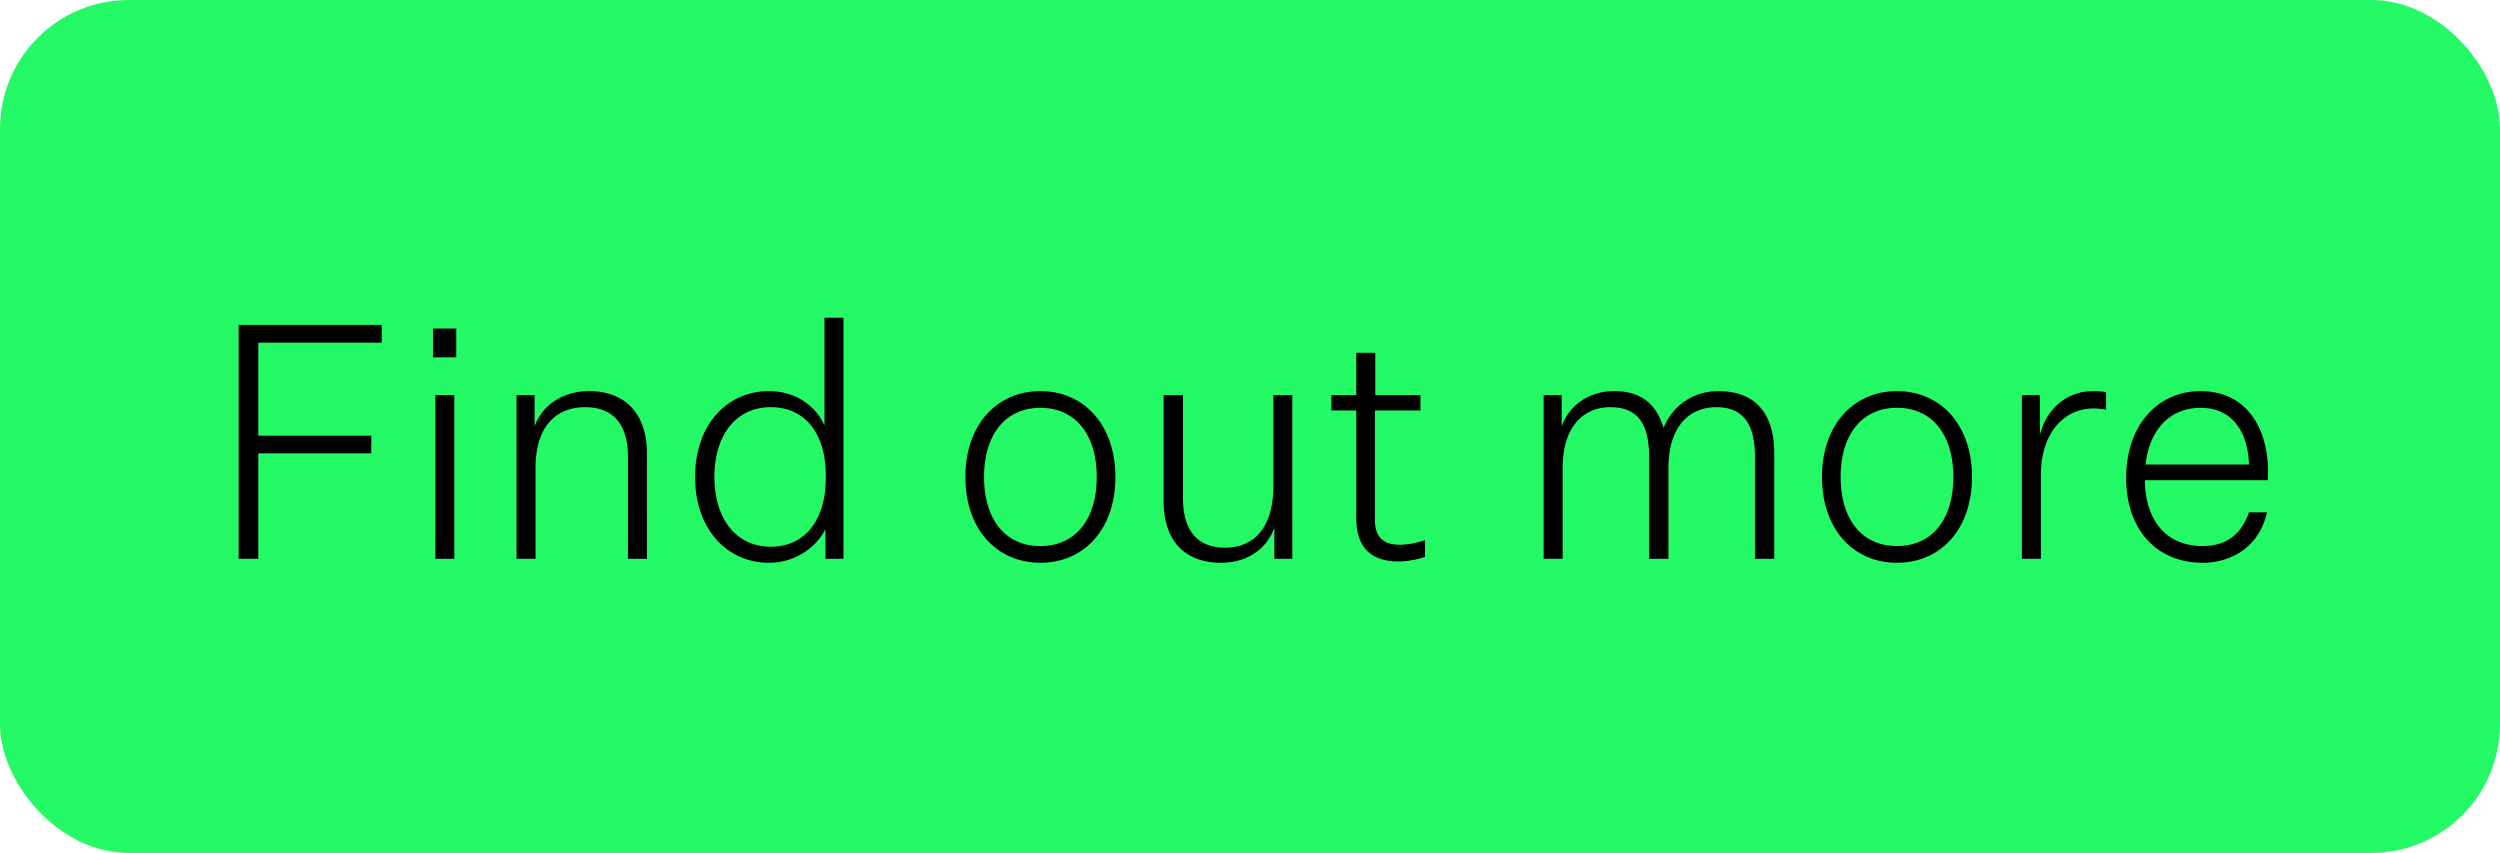
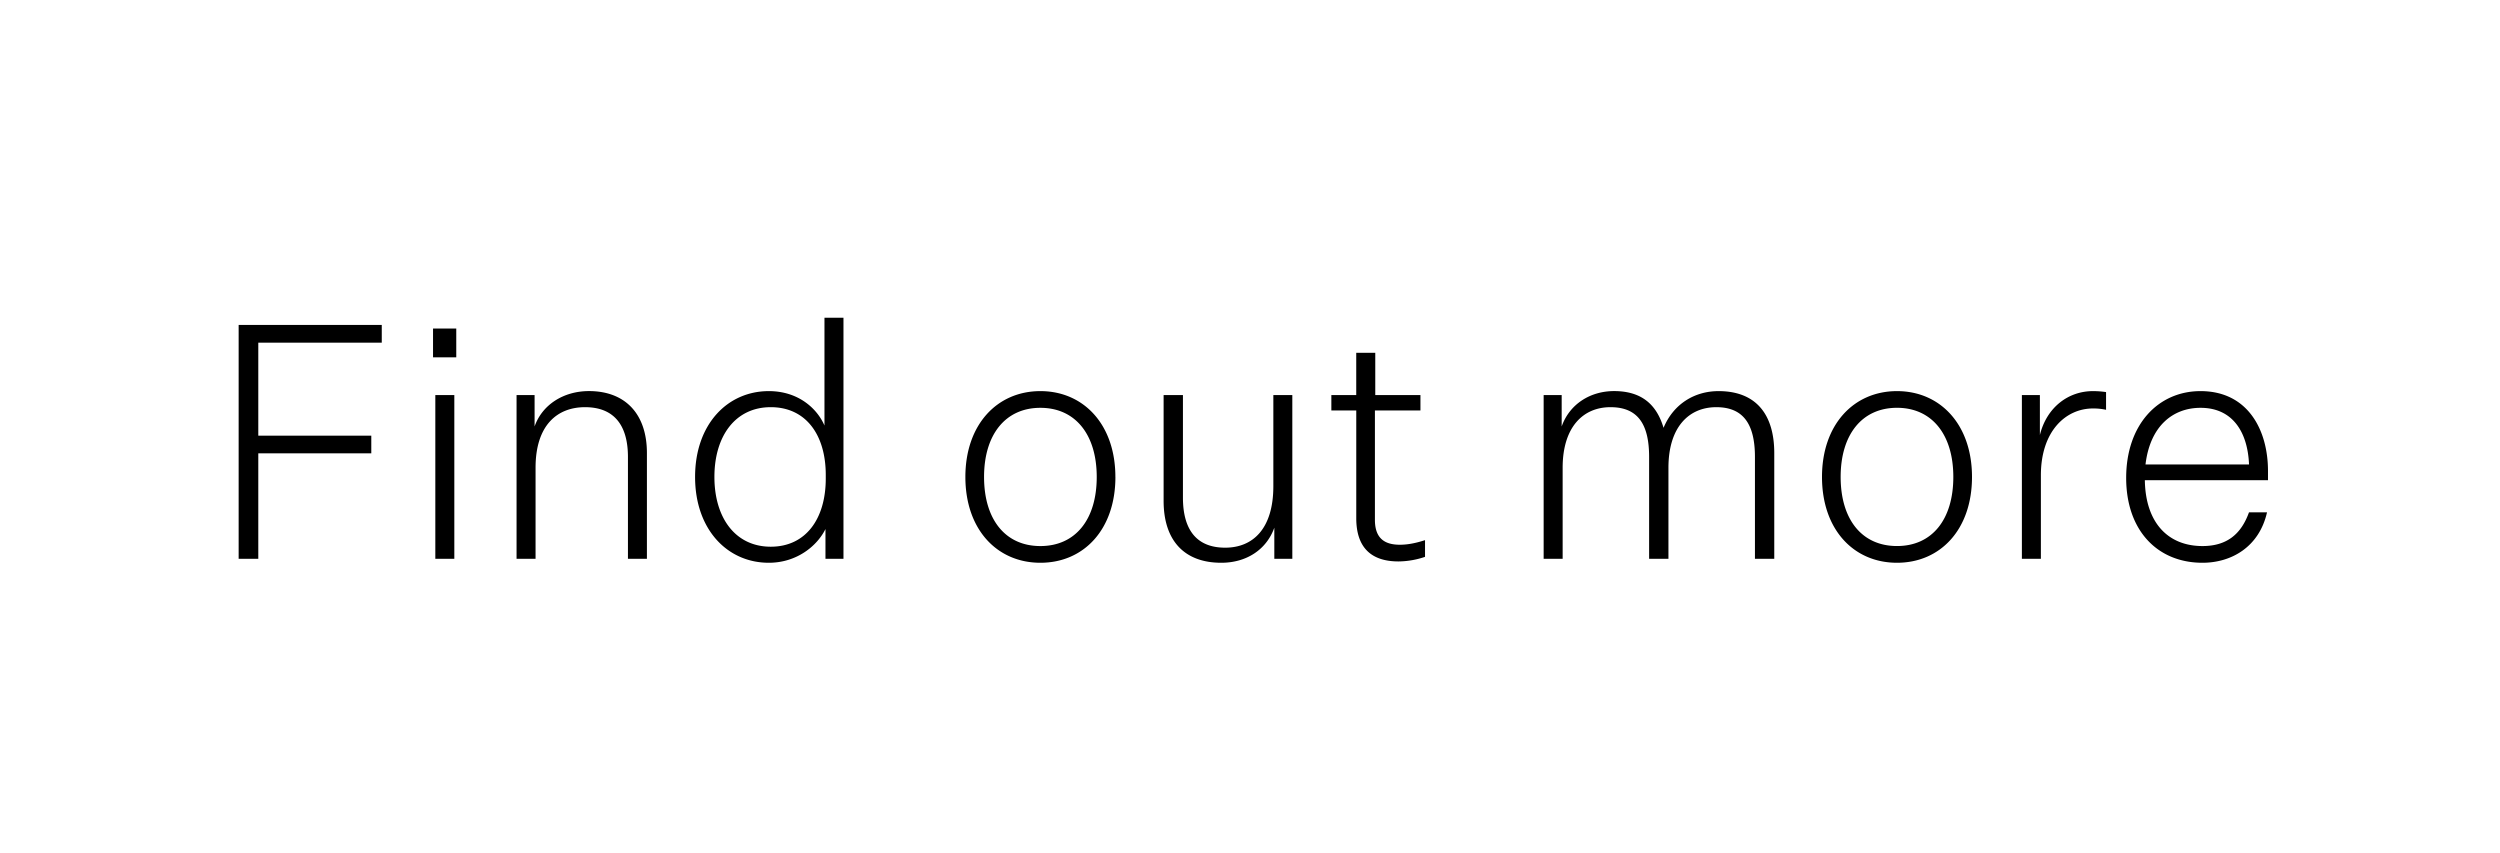
<svg xmlns="http://www.w3.org/2000/svg" width="85" height="29" viewBox="0 0 85 29" fill="none">
-   <rect width="85" height="29" rx="4.379" fill="#23FA66" />
-   <path d="M8.114 19v-7.952h4.866v.602H8.782v3.163h3.842v.601H8.782V19h-.668zm6.609-6.85v-.98h.79v.98h-.79zm.078 6.85v-5.568h.646V19H14.8zm3.375-5.568V14.5c.256-.735.98-1.203 1.849-1.203 1.236 0 1.97.78 1.97 2.105V19h-.645v-3.463c0-1.114-.501-1.693-1.459-1.693-.935 0-1.682.601-1.682 2.06V19h-.646v-5.568h.613zM28.066 19v-1.013c-.279.568-.97 1.147-1.927 1.147-1.403 0-2.506-1.125-2.506-2.918 0-1.793 1.103-2.918 2.506-2.918 1.013 0 1.648.601 1.893 1.17v-3.665h.646V19h-.613zm.01-2.729v-.122c0-1.37-.679-2.305-1.87-2.305-1.203 0-1.916.98-1.916 2.372s.713 2.372 1.916 2.372c1.191 0 1.87-.947 1.87-2.317zm9.848-.055c0 1.793-1.08 2.918-2.55 2.918-1.47 0-2.551-1.125-2.551-2.918 0-1.782 1.08-2.918 2.55-2.918 1.47 0 2.55 1.136 2.55 2.918zm-4.466 0c0 1.448.724 2.35 1.915 2.35 1.192 0 1.916-.902 1.916-2.35 0-1.437-.724-2.35-1.916-2.35-1.191 0-1.915.913-1.915 2.35zM43.94 19h-.613v-1.058c-.267.746-.947 1.192-1.804 1.192-1.259 0-1.96-.758-1.96-2.105v-3.597h.657v3.485c0 1.114.479 1.704 1.436 1.704.936 0 1.638-.634 1.638-2.093v-3.096h.645V19zm4.511-.635v.568a2.883 2.883 0 01-.902.156c-.935 0-1.436-.479-1.436-1.47v-3.664h-.847v-.523h.846v-1.437h.647v1.437h1.536v.523h-1.548v3.72c0 .623.323.846.847.846.211 0 .479-.033.857-.156zm8.11-3.82c.334-.802 1.046-1.247 1.87-1.247 1.292 0 1.894.813 1.894 2.105V19h-.657v-3.463c0-1.125-.401-1.693-1.314-1.693-.925 0-1.627.668-1.627 2.06V19h-.657v-3.463c0-1.125-.39-1.693-1.314-1.693s-1.626.668-1.626 2.06V19h-.646v-5.568h.613V14.5c.267-.758.969-1.203 1.782-1.203.947 0 1.448.468 1.681 1.247zm10.487 1.67c0 1.794-1.08 2.919-2.55 2.919-1.47 0-2.55-1.125-2.55-2.918 0-1.782 1.08-2.918 2.55-2.918 1.47 0 2.55 1.136 2.55 2.918zm-4.466 0c0 1.449.724 2.35 1.916 2.35 1.191 0 1.915-.901 1.915-2.35 0-1.436-.724-2.35-1.915-2.35-1.192 0-1.916.914-1.916 2.35zm9.024-2.884v.602a2.016 2.016 0 00-.446-.045c-.913 0-1.77.758-1.77 2.272V19h-.646v-5.568h.612v1.358c.234-.946.97-1.492 1.804-1.492.145 0 .301.011.446.033zm5.473 4.088c-.267 1.18-1.214 1.715-2.194 1.715-1.537 0-2.595-1.103-2.595-2.885 0-1.815 1.091-2.951 2.528-2.951 1.604 0 2.294 1.314 2.294 2.717v.312h-4.187c.022 1.448.79 2.239 1.96 2.239.824 0 1.314-.401 1.581-1.147h.613zm-2.26-3.553c-.936 0-1.716.613-1.872 1.927h3.52c-.045-1.103-.557-1.927-1.649-1.927z" fill="#000" />
+   <path d="M8.114 19v-7.952h4.866v.602H8.782v3.163h3.842v.601H8.782V19h-.668zm6.609-6.85v-.98h.79v.98h-.79zm.078 6.85v-5.568h.646V19H14.8zm3.375-5.568V14.5c.256-.735.98-1.203 1.849-1.203 1.236 0 1.97.78 1.97 2.105V19h-.645v-3.463c0-1.114-.501-1.693-1.459-1.693-.935 0-1.682.601-1.682 2.06V19h-.646v-5.568h.613zM28.066 19v-1.013c-.279.568-.97 1.147-1.927 1.147-1.403 0-2.506-1.125-2.506-2.918 0-1.793 1.103-2.918 2.506-2.918 1.013 0 1.648.601 1.893 1.17v-3.665h.646V19h-.613zm.01-2.729v-.122c0-1.37-.679-2.305-1.87-2.305-1.203 0-1.916.98-1.916 2.372s.713 2.372 1.916 2.372c1.191 0 1.87-.947 1.87-2.317zm9.848-.055c0 1.793-1.08 2.918-2.55 2.918-1.47 0-2.551-1.125-2.551-2.918 0-1.782 1.08-2.918 2.55-2.918 1.47 0 2.55 1.136 2.55 2.918zm-4.466 0c0 1.448.724 2.35 1.915 2.35 1.192 0 1.916-.902 1.916-2.35 0-1.437-.724-2.35-1.916-2.35-1.191 0-1.915.913-1.915 2.35zM43.94 19h-.613v-1.058c-.267.746-.947 1.192-1.804 1.192-1.259 0-1.96-.758-1.96-2.105v-3.597h.657v3.485c0 1.114.479 1.704 1.436 1.704.936 0 1.638-.634 1.638-2.093v-3.096h.645V19zm4.511-.635v.568a2.883 2.883 0 01-.902.156c-.935 0-1.436-.479-1.436-1.47v-3.664h-.847v-.523h.846v-1.437h.647v1.437h1.536v.523h-1.548v3.72c0 .623.323.846.847.846.211 0 .479-.033.857-.156zm8.11-3.82c.334-.802 1.046-1.247 1.87-1.247 1.292 0 1.894.813 1.894 2.105V19h-.657v-3.463c0-1.125-.401-1.693-1.314-1.693-.925 0-1.627.668-1.627 2.06V19h-.657v-3.463c0-1.125-.39-1.693-1.314-1.693s-1.626.668-1.626 2.06V19h-.646v-5.568h.613V14.5c.267-.758.969-1.203 1.782-1.203.947 0 1.448.468 1.681 1.247zm10.487 1.67c0 1.794-1.08 2.919-2.55 2.919-1.47 0-2.55-1.125-2.55-2.918 0-1.782 1.08-2.918 2.55-2.918 1.47 0 2.55 1.136 2.55 2.918zm-4.466 0c0 1.449.724 2.35 1.916 2.35 1.191 0 1.915-.901 1.915-2.35 0-1.436-.724-2.35-1.915-2.35-1.192 0-1.916.914-1.916 2.35zm9.024-2.884v.602a2.016 2.016 0 00-.446-.045c-.913 0-1.77.758-1.77 2.272V19h-.646v-5.568h.612v1.358c.234-.946.97-1.492 1.804-1.492.145 0 .301.011.446.033m5.473 4.088c-.267 1.18-1.214 1.715-2.194 1.715-1.537 0-2.595-1.103-2.595-2.885 0-1.815 1.091-2.951 2.528-2.951 1.604 0 2.294 1.314 2.294 2.717v.312h-4.187c.022 1.448.79 2.239 1.96 2.239.824 0 1.314-.401 1.581-1.147h.613zm-2.26-3.553c-.936 0-1.716.613-1.872 1.927h3.52c-.045-1.103-.557-1.927-1.649-1.927z" fill="#000" />
</svg>